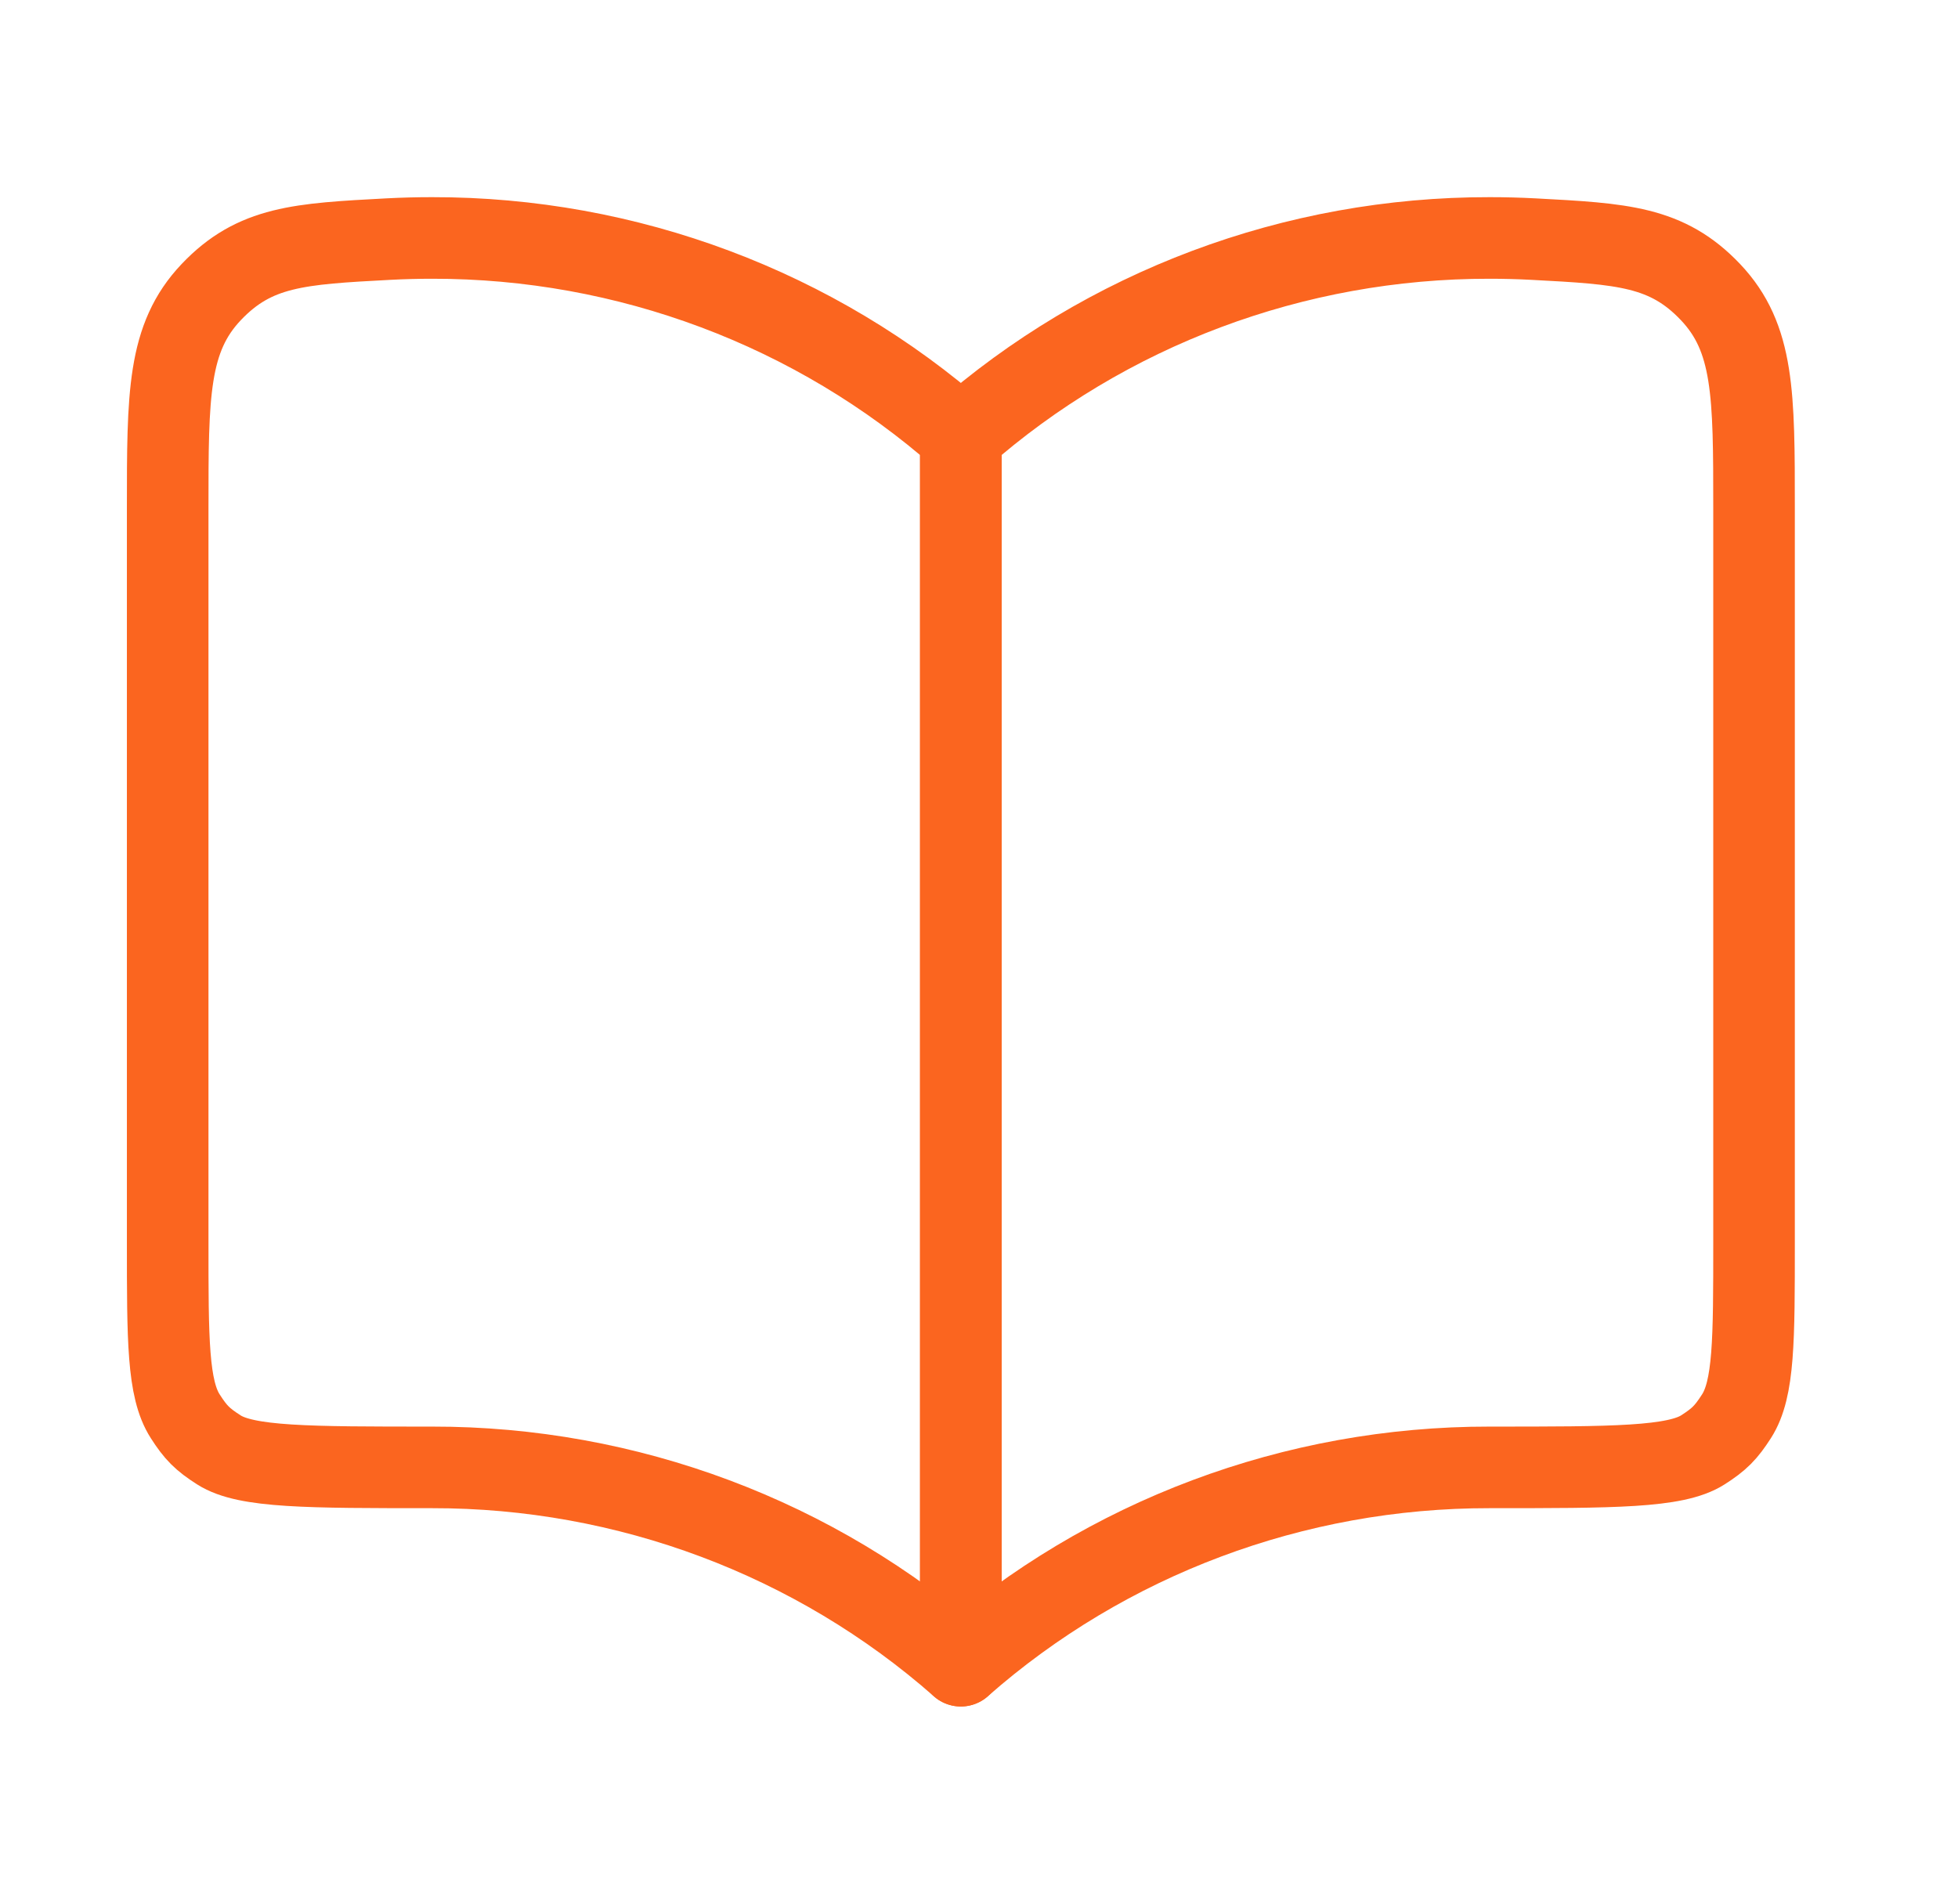
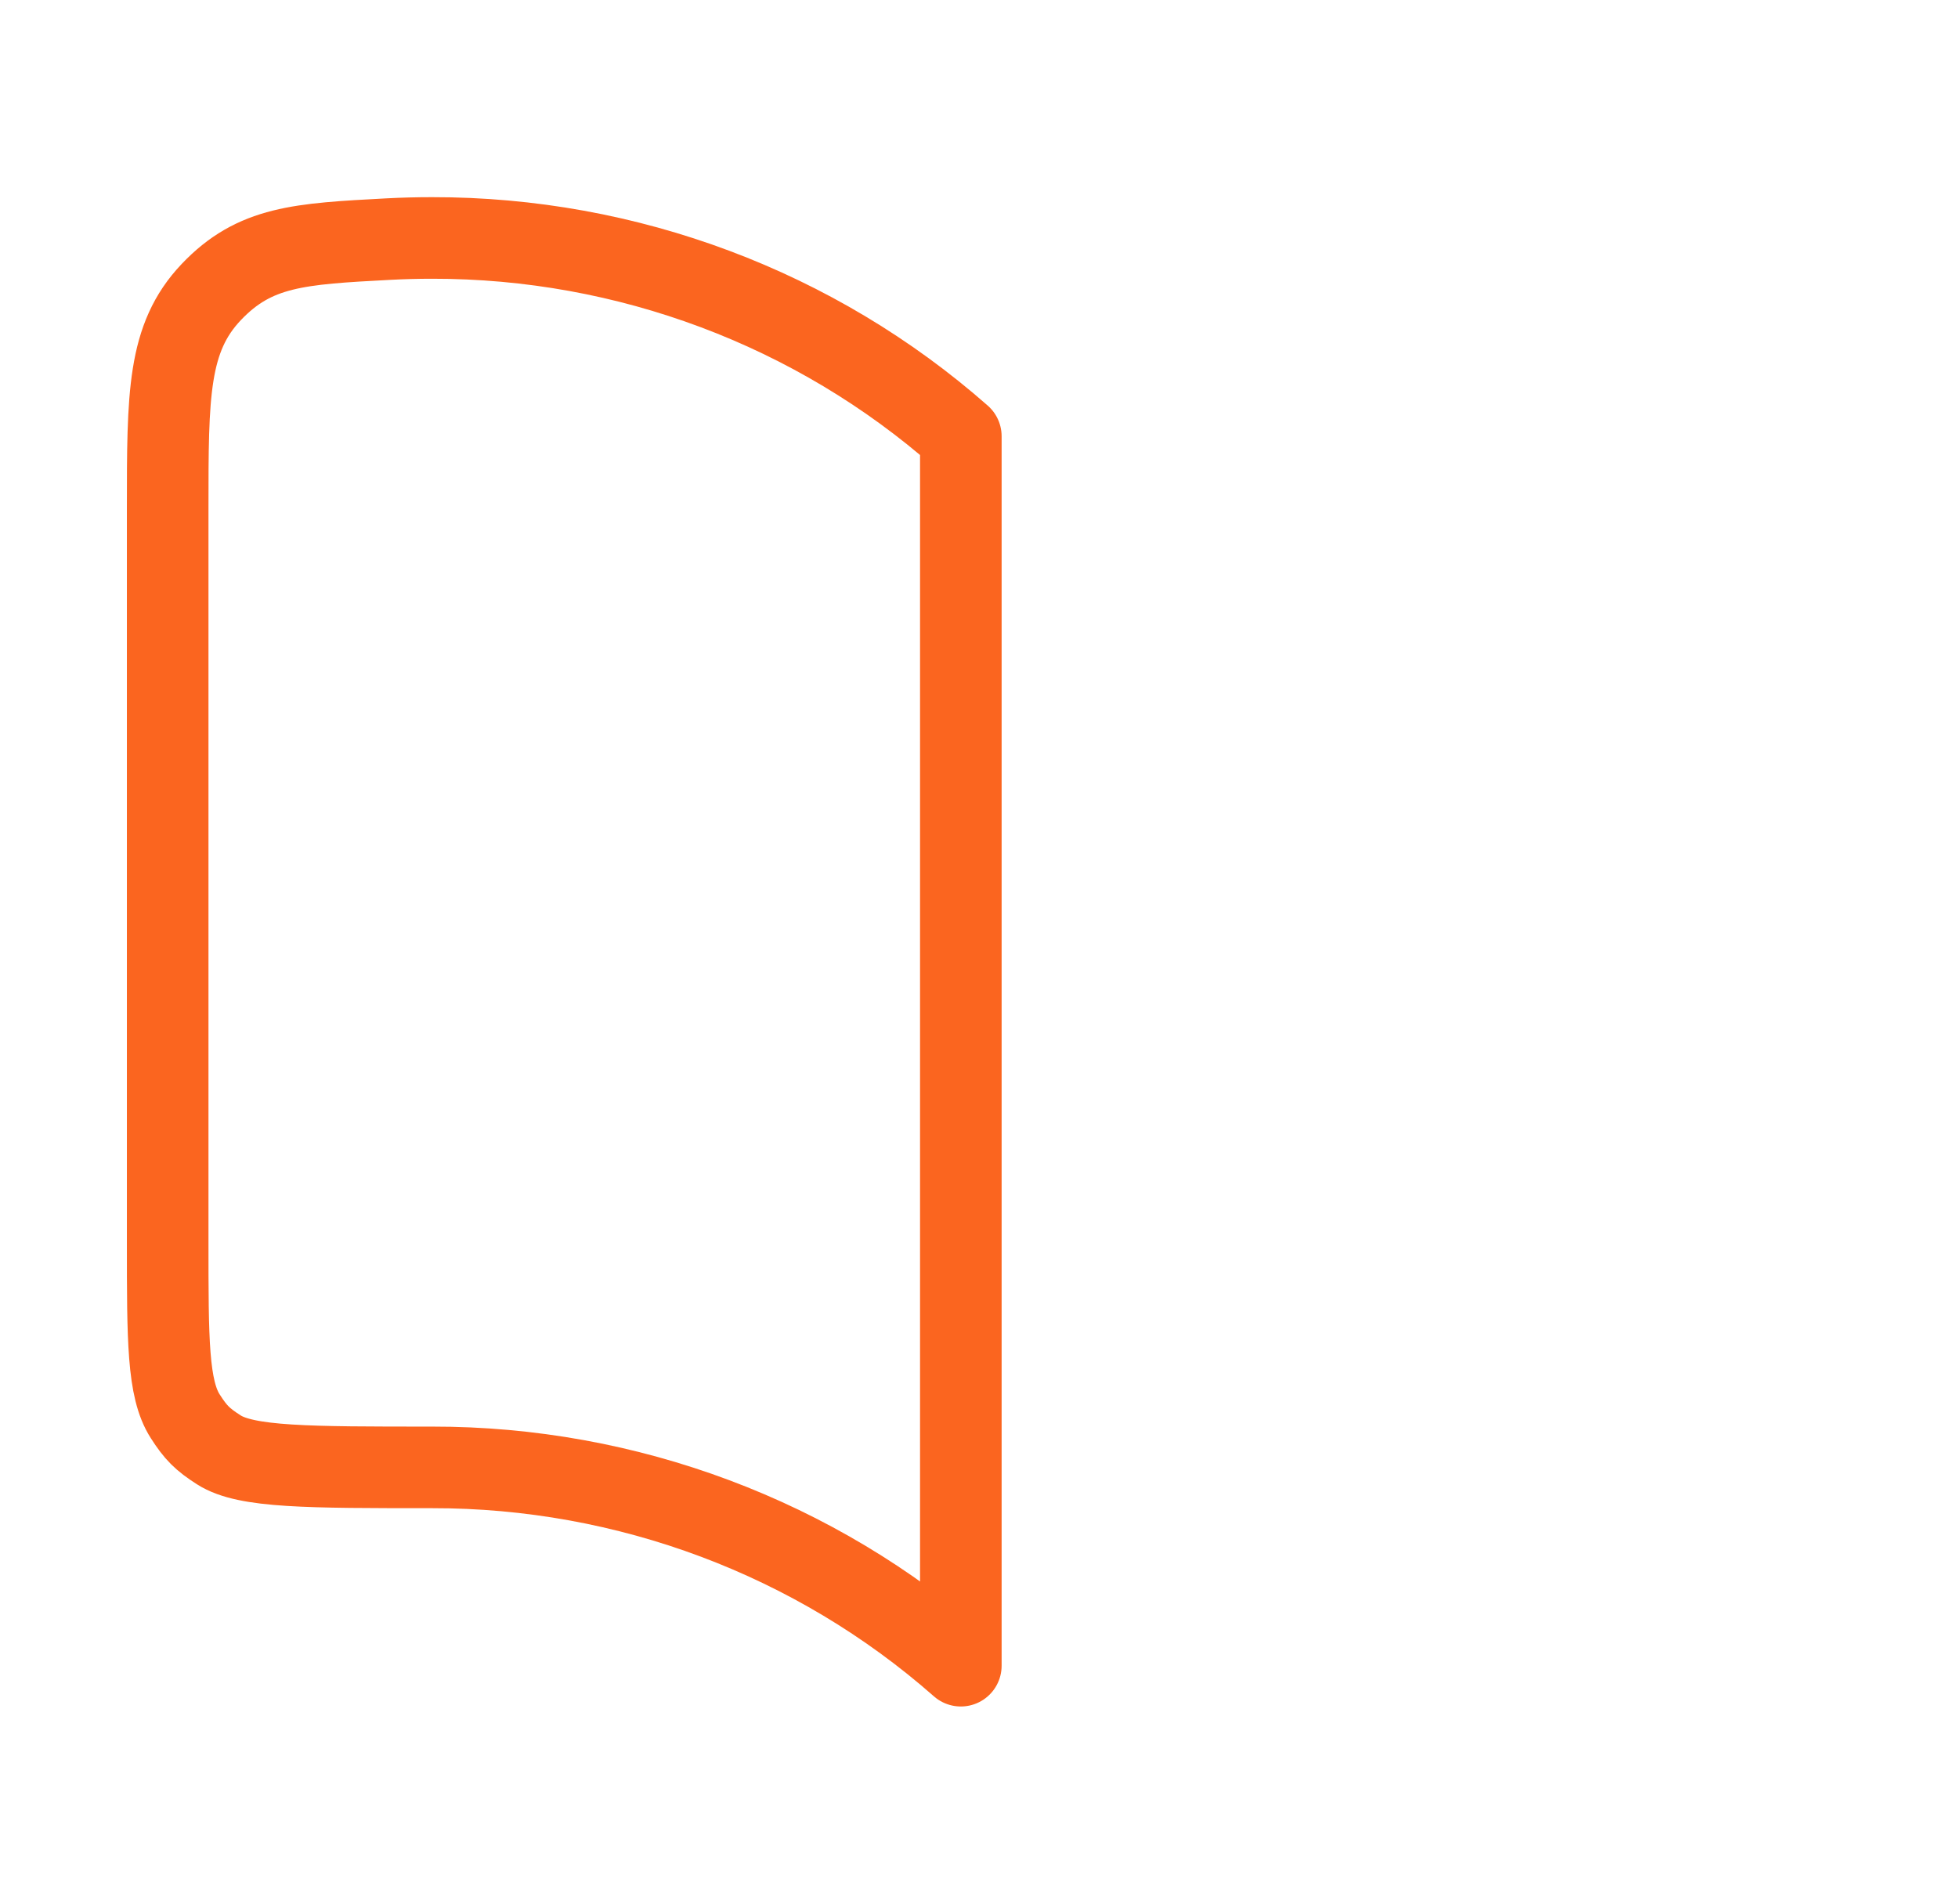
<svg xmlns="http://www.w3.org/2000/svg" width="36" height="35" viewBox="0 0 36 35" fill="none">
  <path d="M7.944 4.375C11.532 4.37 14.995 5.669 17.666 8.021V30.625C14.995 28.273 11.532 26.974 7.944 26.979C5.666 26.979 4.527 26.979 4.024 26.657C3.722 26.464 3.598 26.34 3.405 26.038C3.083 25.535 3.083 24.637 3.083 22.842V9.338C3.083 7.256 3.083 6.215 3.883 5.371C4.684 4.527 5.503 4.483 7.141 4.396C7.407 4.382 7.675 4.375 7.944 4.375Z" stroke="#FB651F" stroke-width="1.5" stroke-linecap="round" stroke-linejoin="round" />
-   <path d="M27.389 4.375C23.8 4.37 20.337 5.669 17.666 8.021V30.625C20.337 28.273 23.8 26.974 27.389 26.979C29.667 26.979 30.806 26.979 31.309 26.657C31.611 26.464 31.734 26.34 31.928 26.038C32.25 25.535 32.25 24.637 32.25 22.842V9.338C32.25 7.256 32.25 6.215 31.45 5.371C30.649 4.527 29.83 4.483 28.192 4.396C27.926 4.382 27.658 4.375 27.389 4.375Z" stroke="#FB651F" stroke-width="1.5" stroke-linecap="round" stroke-linejoin="round" />
</svg>